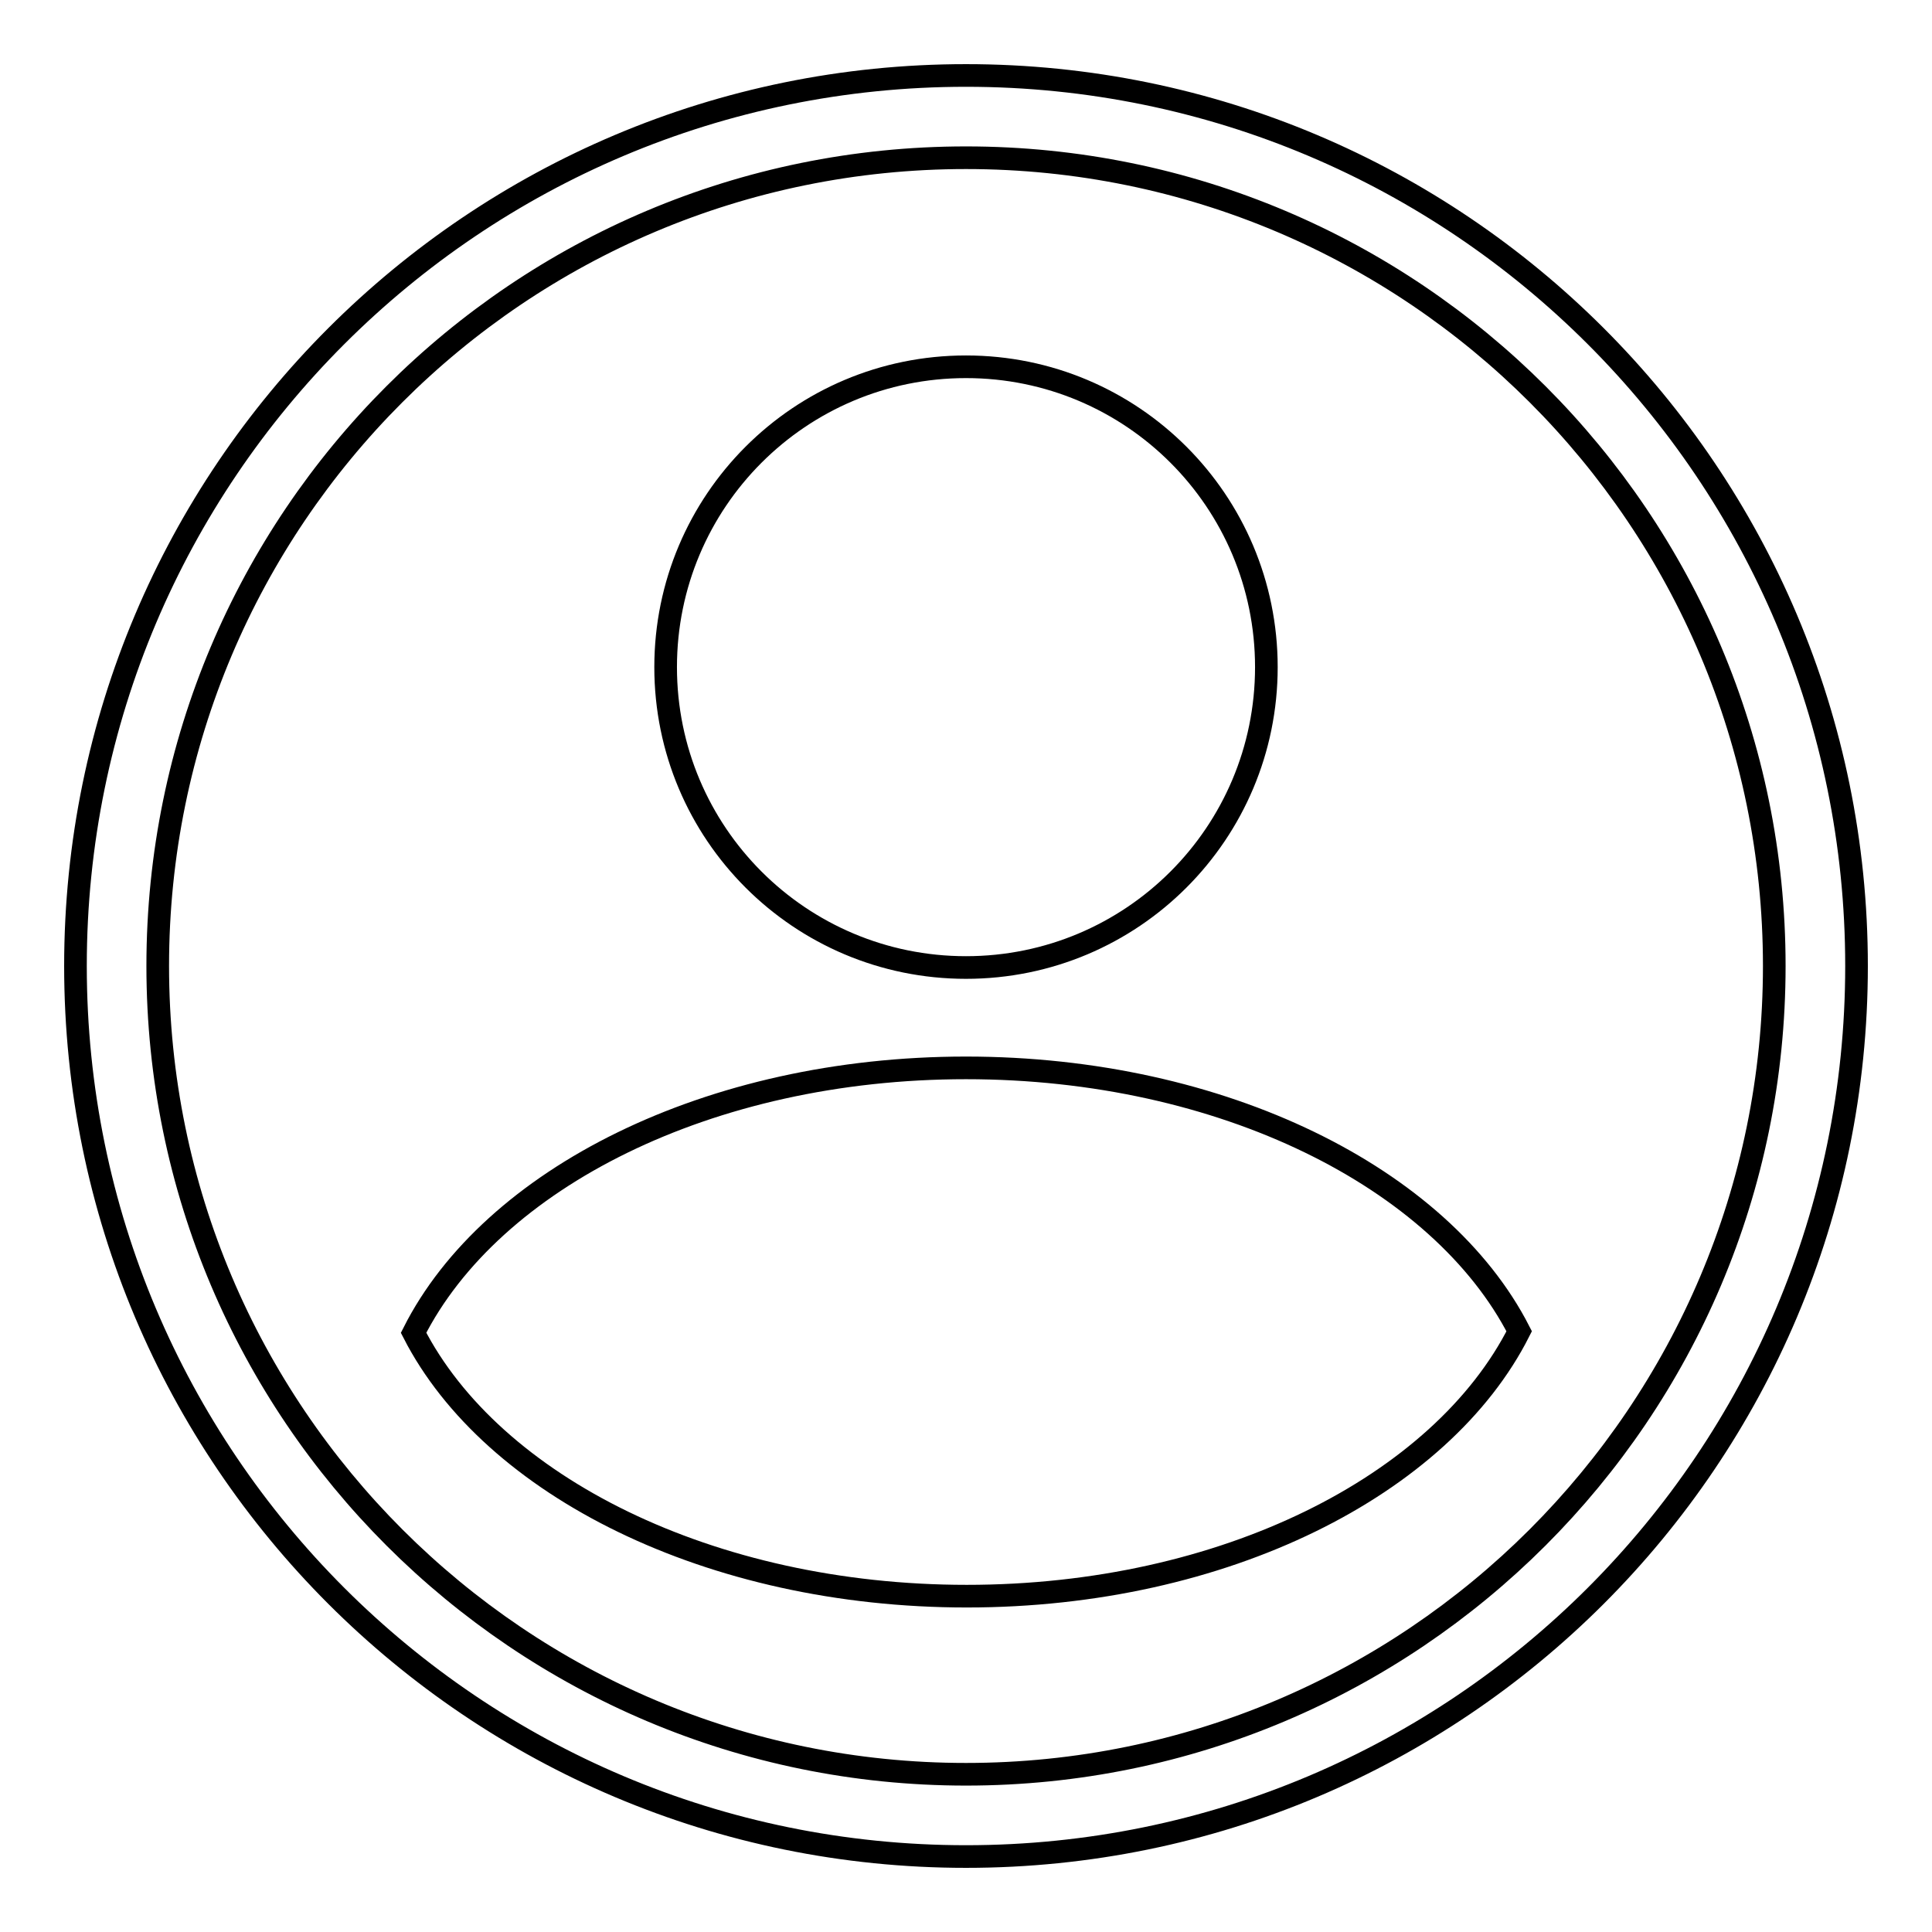
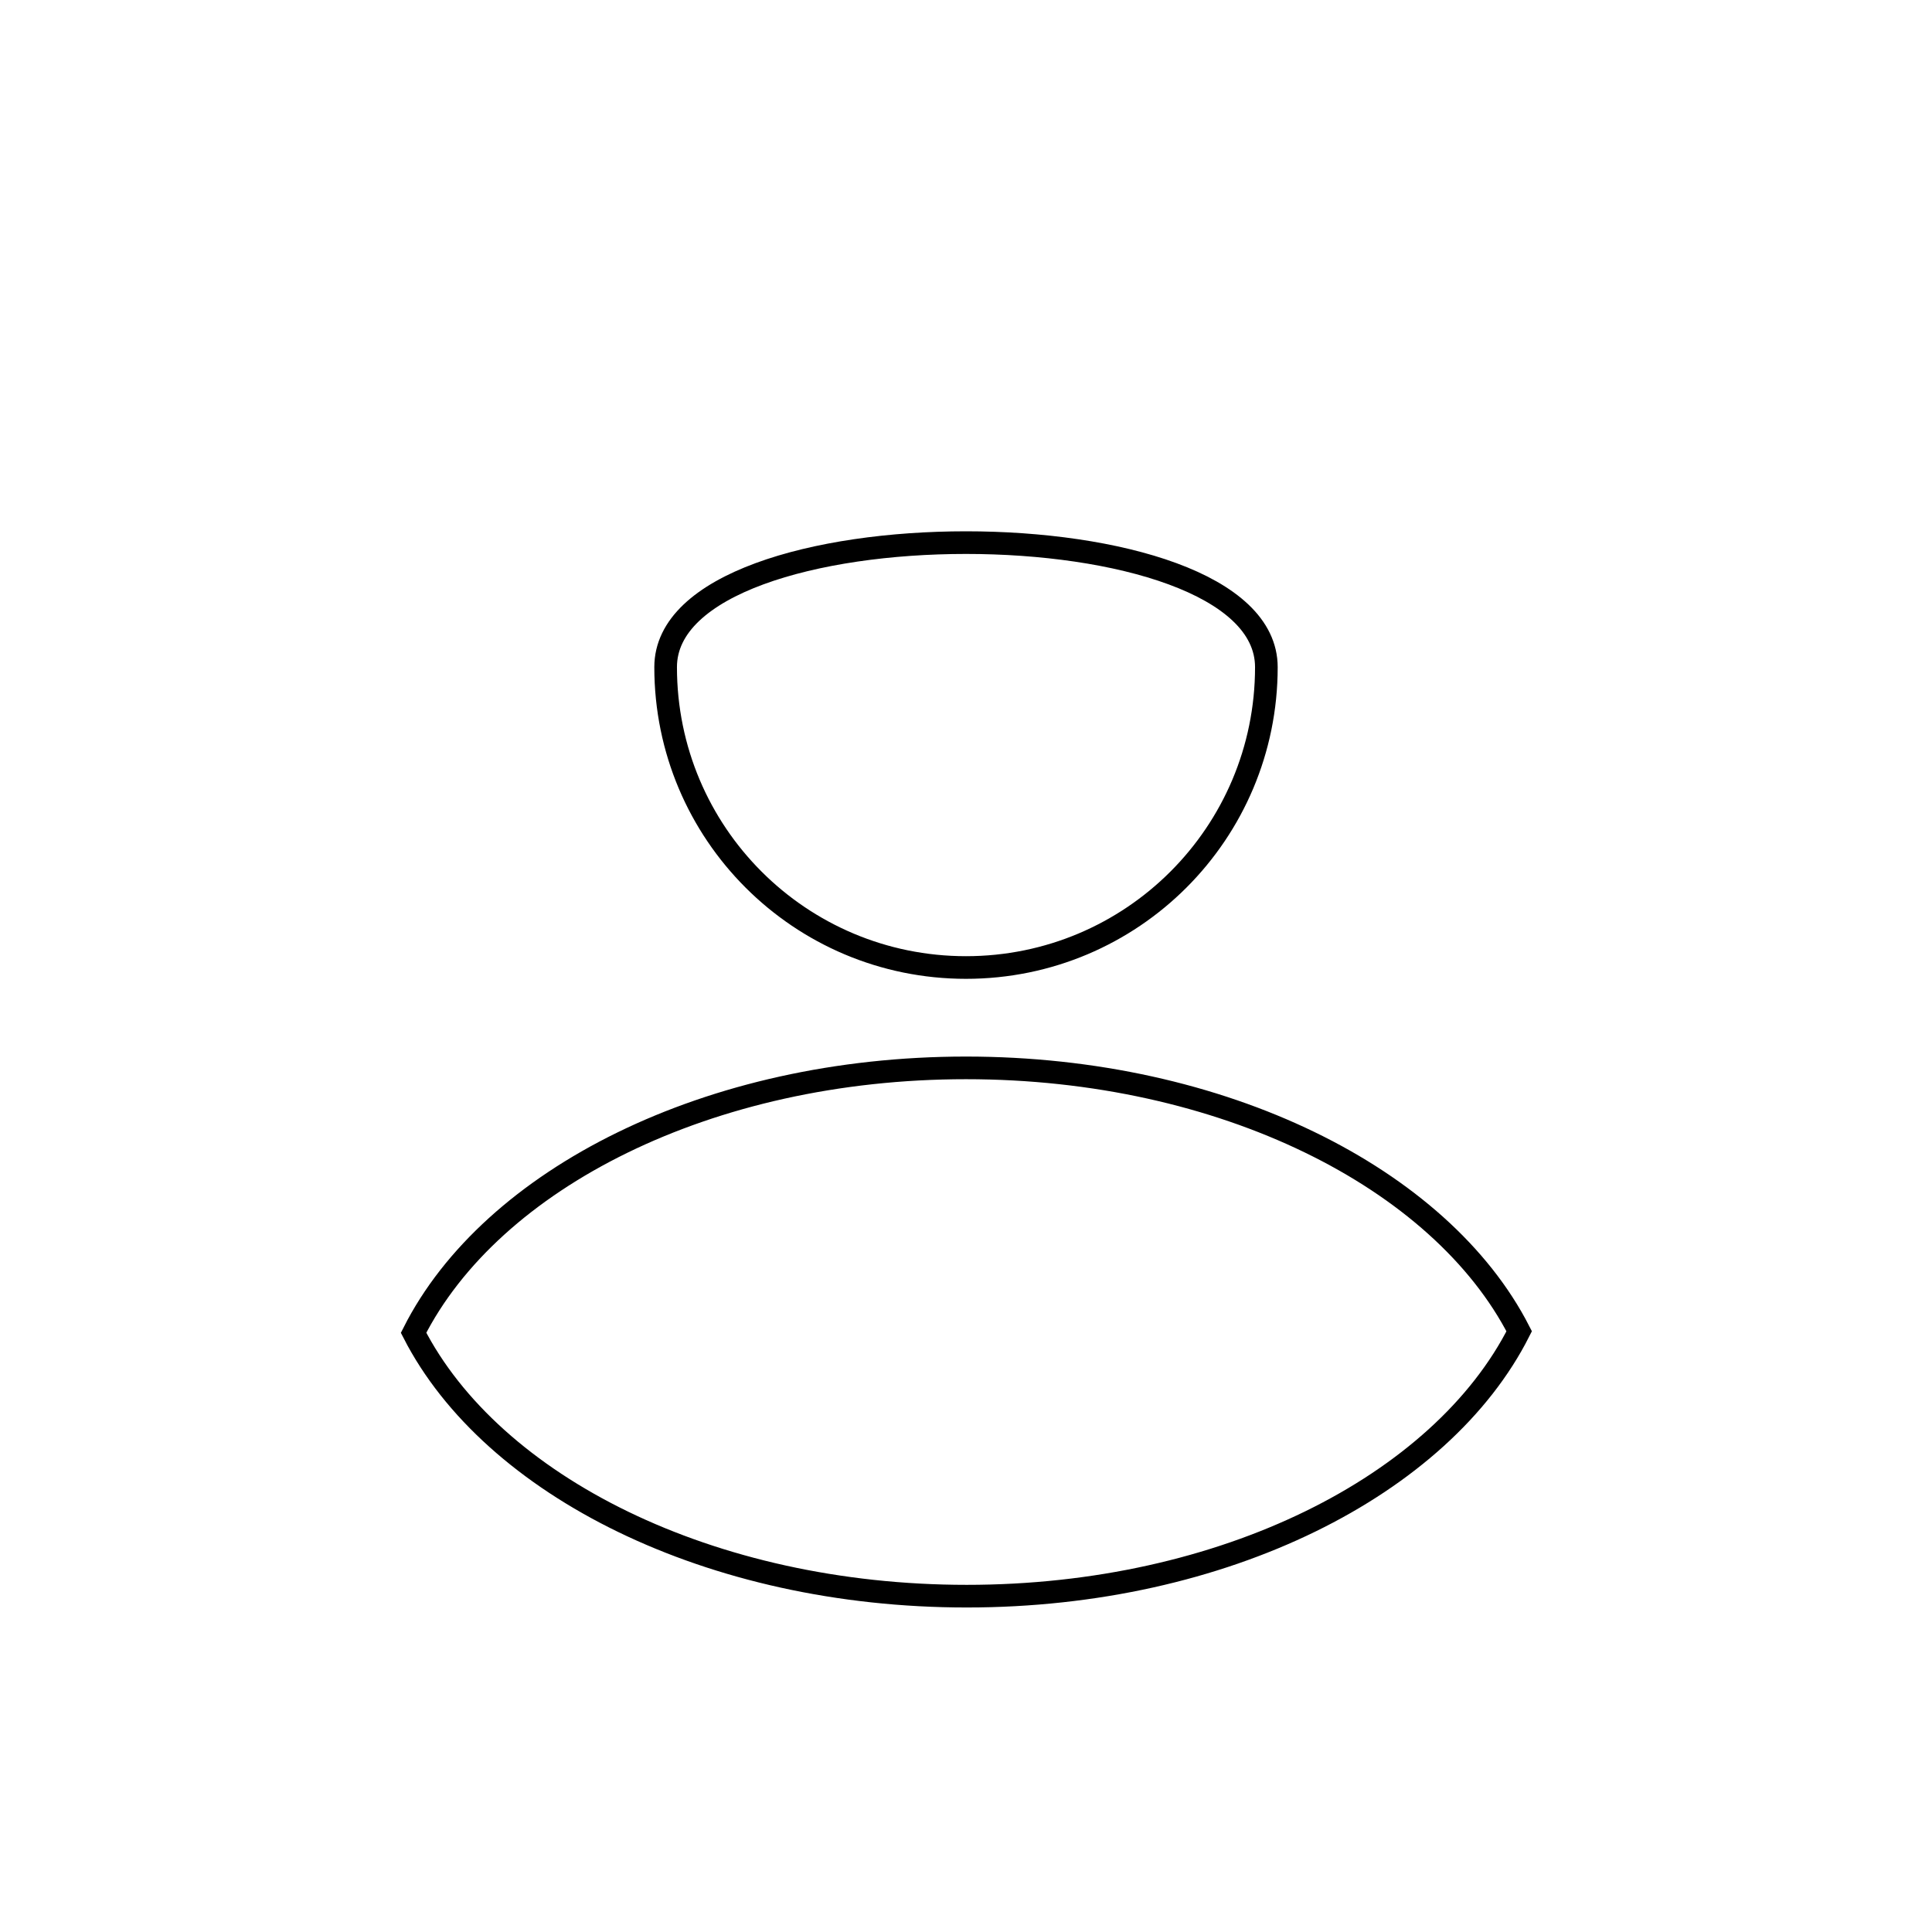
<svg xmlns="http://www.w3.org/2000/svg" version="1.1" x="0px" y="0px" viewBox="0 0 256 256" enable-background="new 0 0 256 256" xml:space="preserve">
  <g>
    <g>
-       <path stroke-width="3" fill-opacity="0" stroke="#000000" d="M128,10C62.8,10,10,62.8,10,128c0,65.2,52.8,118,118,118c65.2,0,118-52.8,118-118C246,62.8,193.2,10,128,10z M128,235.1c-59.1,0-107.1-47.9-107.1-107.1C20.9,68.8,68.8,20.9,128,20.9c59.2,0,107.1,47.9,107.1,107.1C235.1,187.2,187.1,235.1,128,235.1z" />
-       <path stroke-width="3" fill-opacity="0" stroke="#000000" d="M88.2,88.4c0,22,17.8,39.8,39.8,39.8s39.8-17.8,39.8-39.8c0-22-17.8-39.8-39.8-39.8S88.2,66.4,88.2,88.4L88.2,88.4z" />
+       <path stroke-width="3" fill-opacity="0" stroke="#000000" d="M88.2,88.4c0,22,17.8,39.8,39.8,39.8s39.8-17.8,39.8-39.8S88.2,66.4,88.2,88.4L88.2,88.4z" />
      <path stroke-width="3" fill-opacity="0" stroke="#000000" d="M128,141.5c-34.1,0-62.9,14.7-73.2,35.1c10.4,20.3,39.3,34.9,73.3,34.9c34.1,0,62.9-14.7,73.2-35.1C190.9,156.1,162,141.5,128,141.5z" />
    </g>
  </g>
</svg>